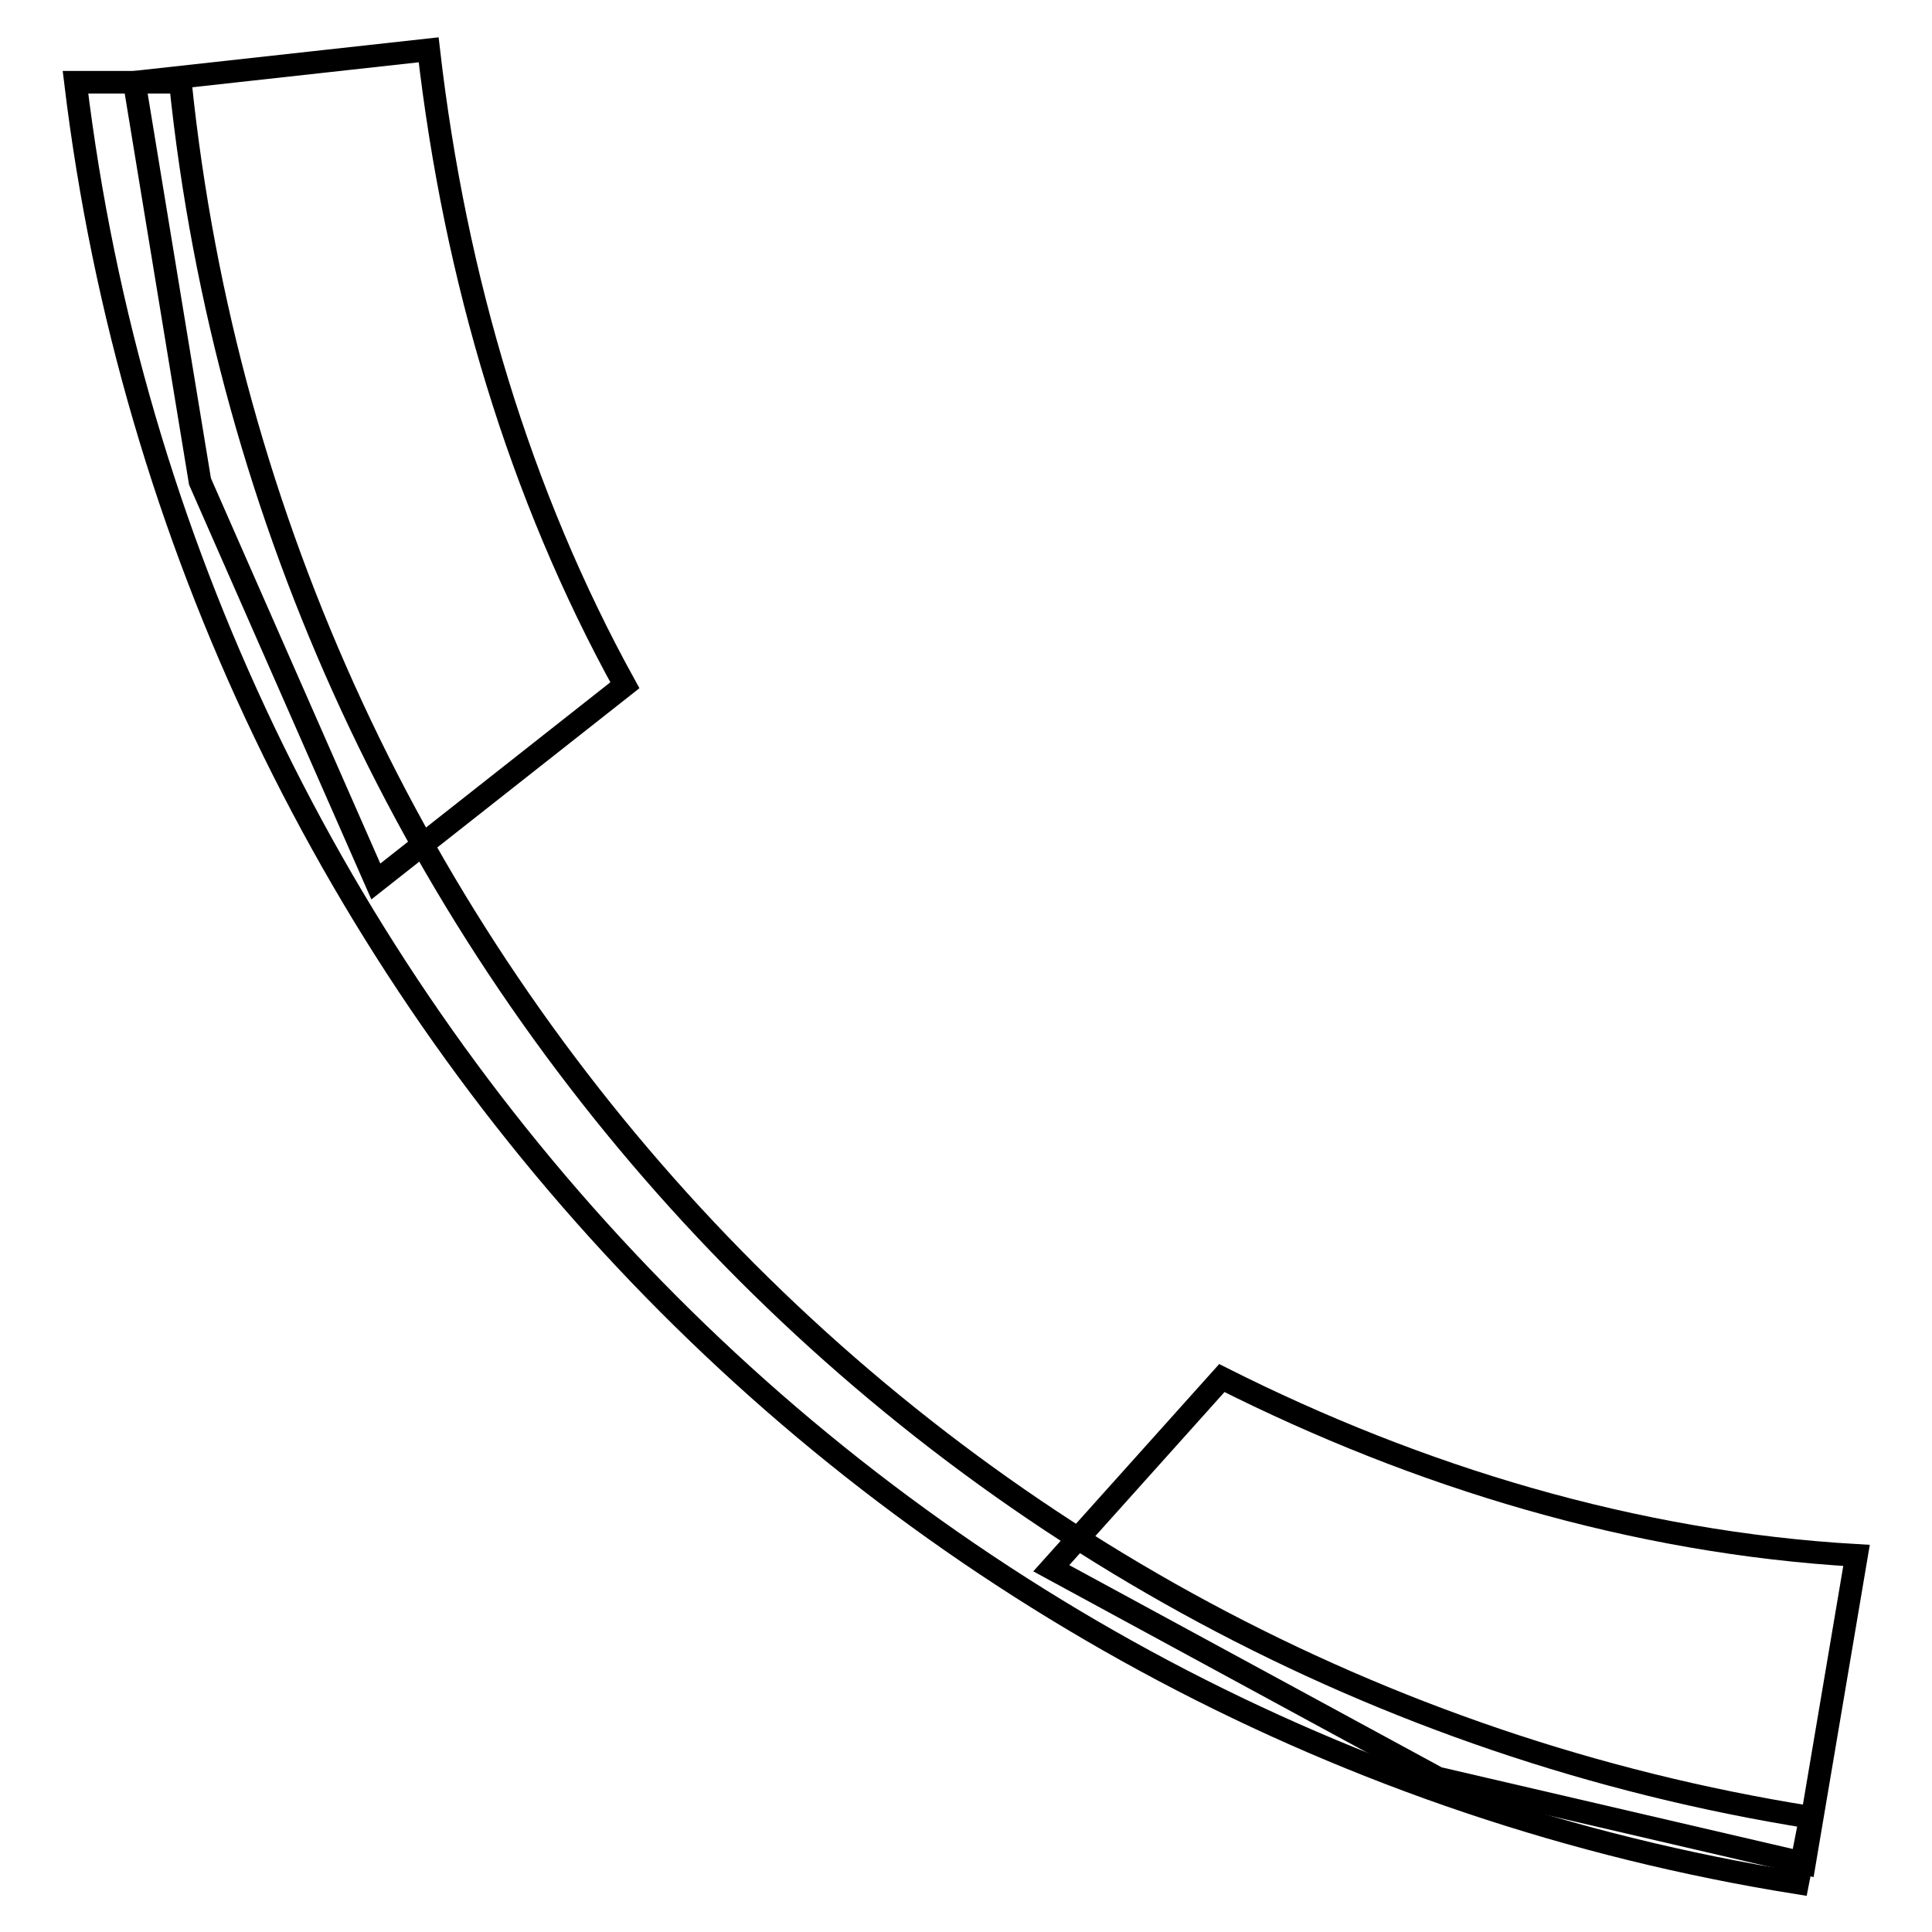
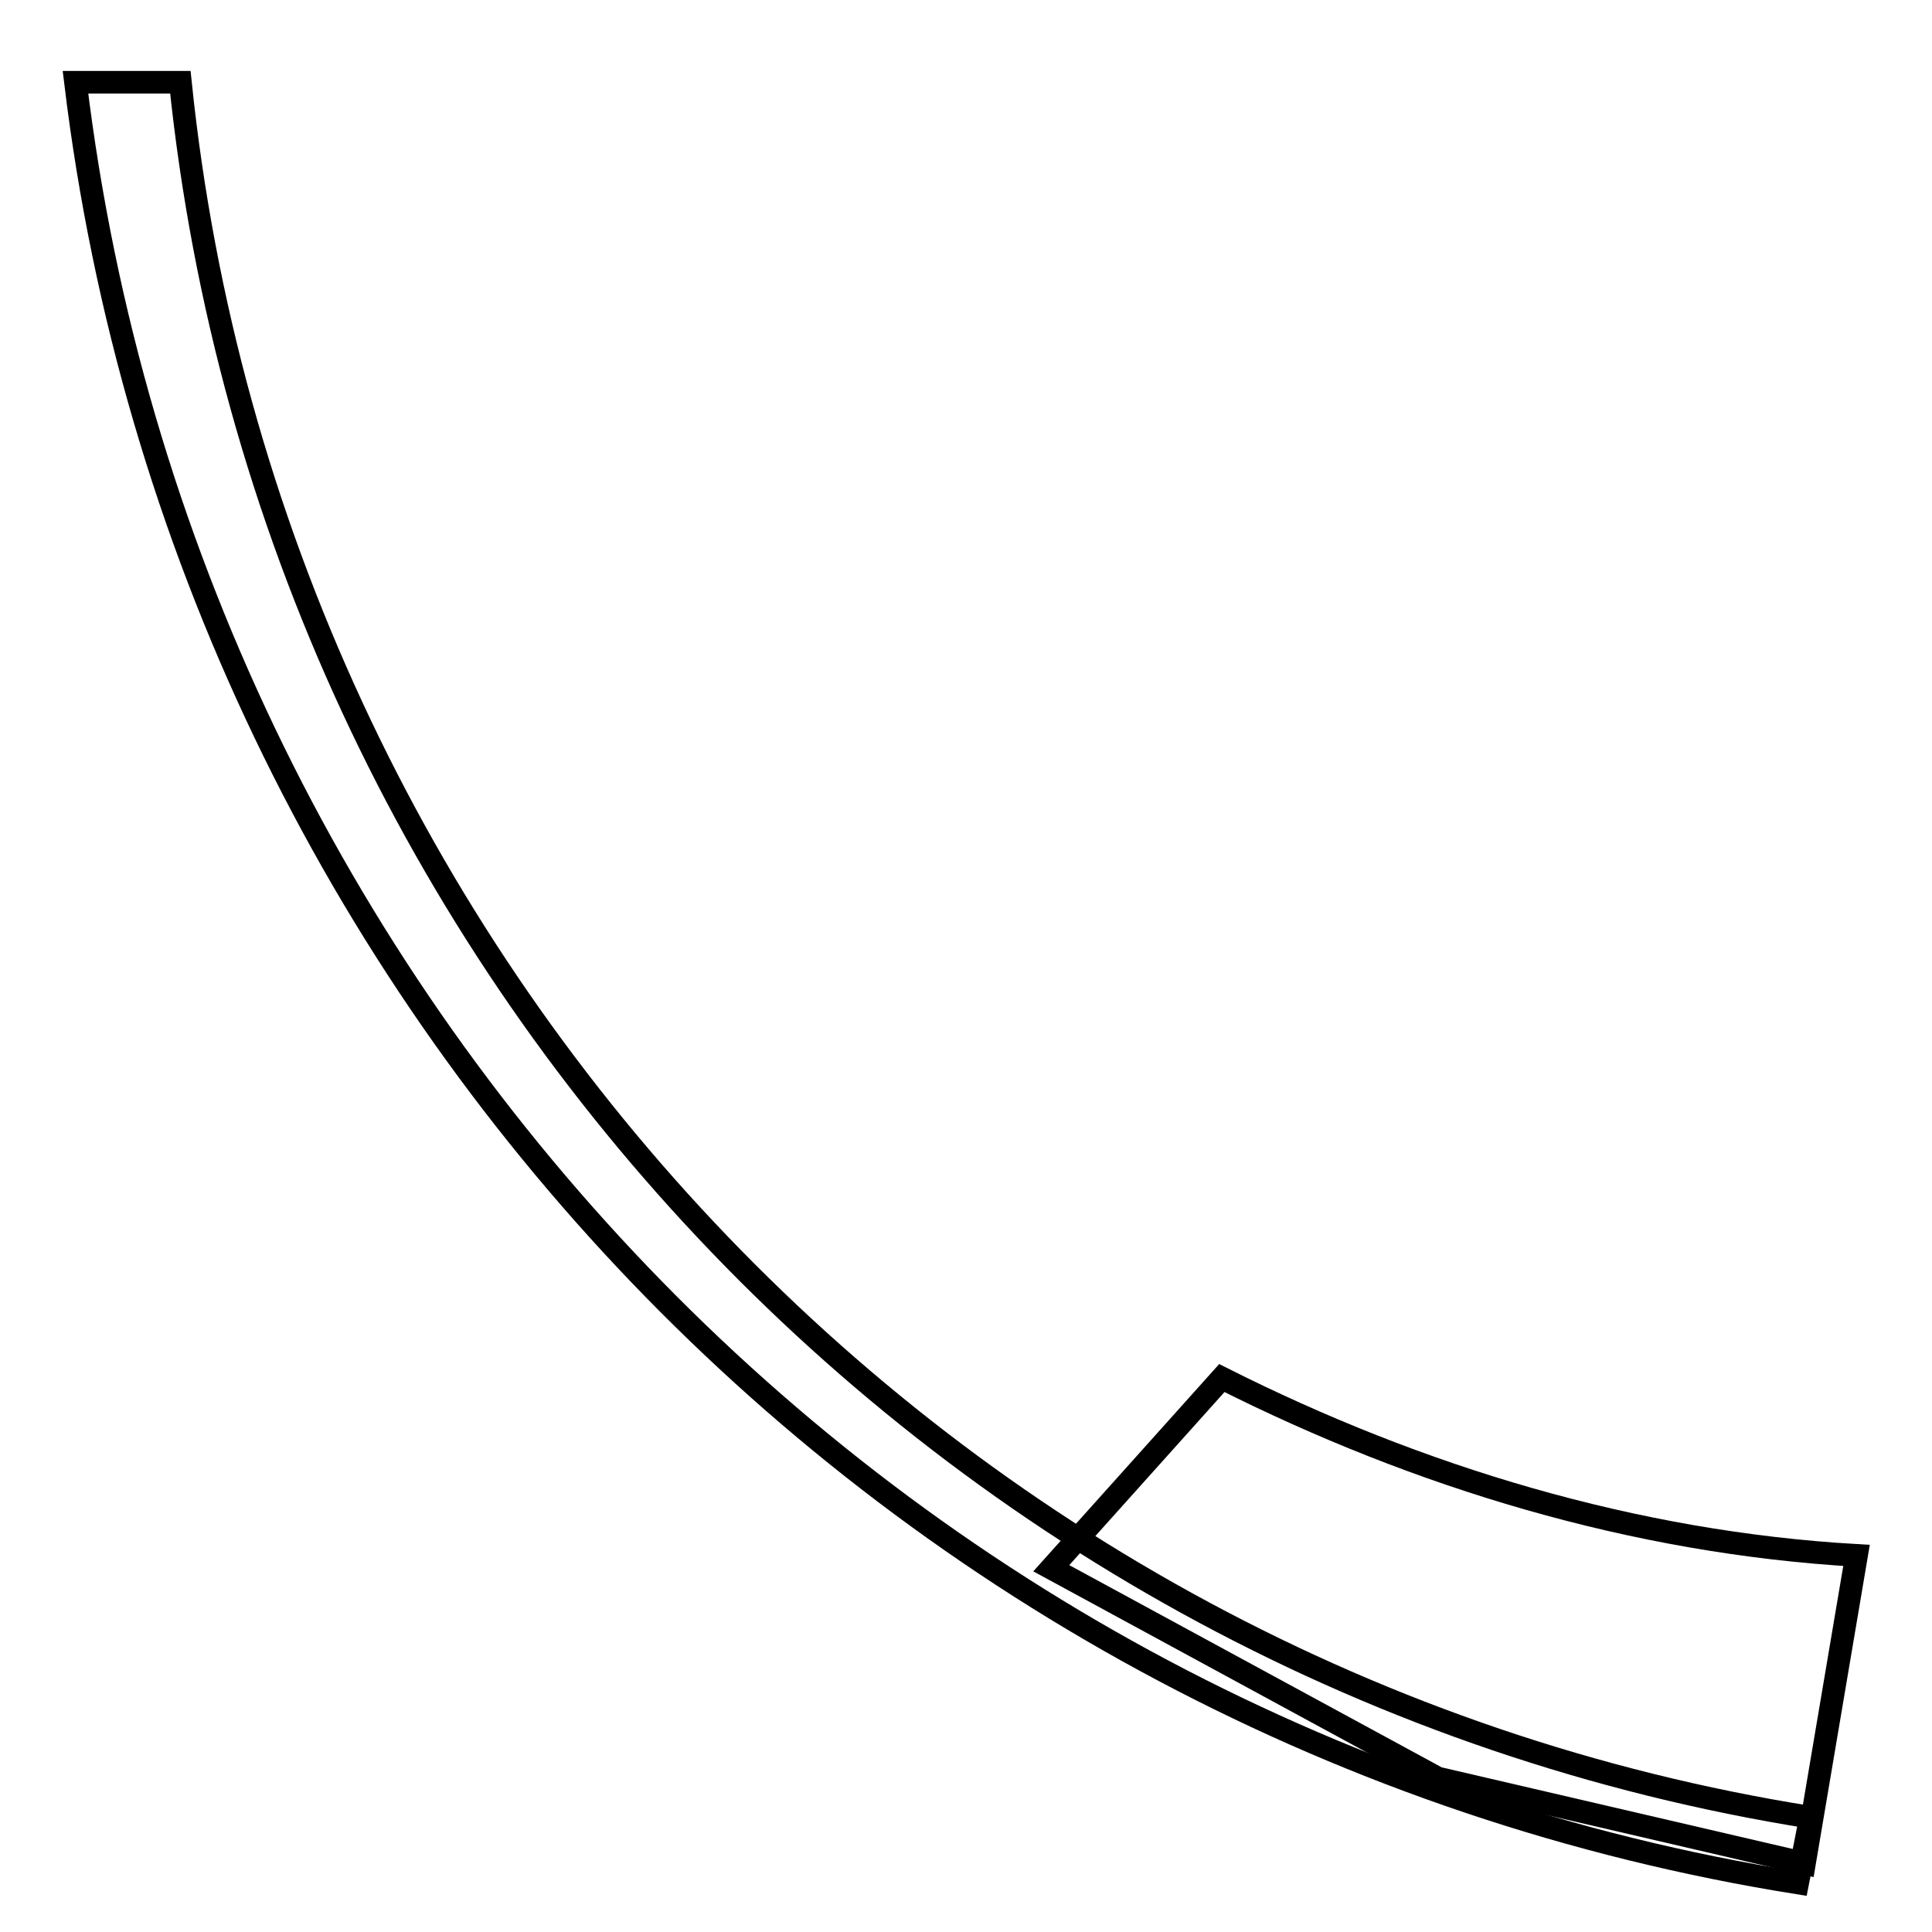
<svg xmlns="http://www.w3.org/2000/svg" version="1.1" x="0px" y="0px" viewBox="0 0 256 256" enable-background="new 0 0 256 256" xml:space="preserve">
  <g>
    <g>
      <path stroke-width="3" fill-opacity="0" stroke="#000000" d="M10,10.9h13.9C36,128,125.4,222.6,239.9,240.8l-1.7,8.7C118.5,230.4,24.8,133.2,10,10.9z" />
-       <path stroke-width="3" fill-opacity="0" stroke="#000000" d="M26.5,63.8l-8.7-52.9l39-4.3c3.5,30.4,12.1,59,26,84.2l-33,26L26.5,63.8z" />
      <path stroke-width="3" fill-opacity="0" stroke="#000000" d="M246,206.1l-6.9,40.8l-48.6-11.3l-51.2-27.8l22.6-25.2C187.9,195.7,216.5,204.4,246,206.1z" />
    </g>
  </g>
</svg>